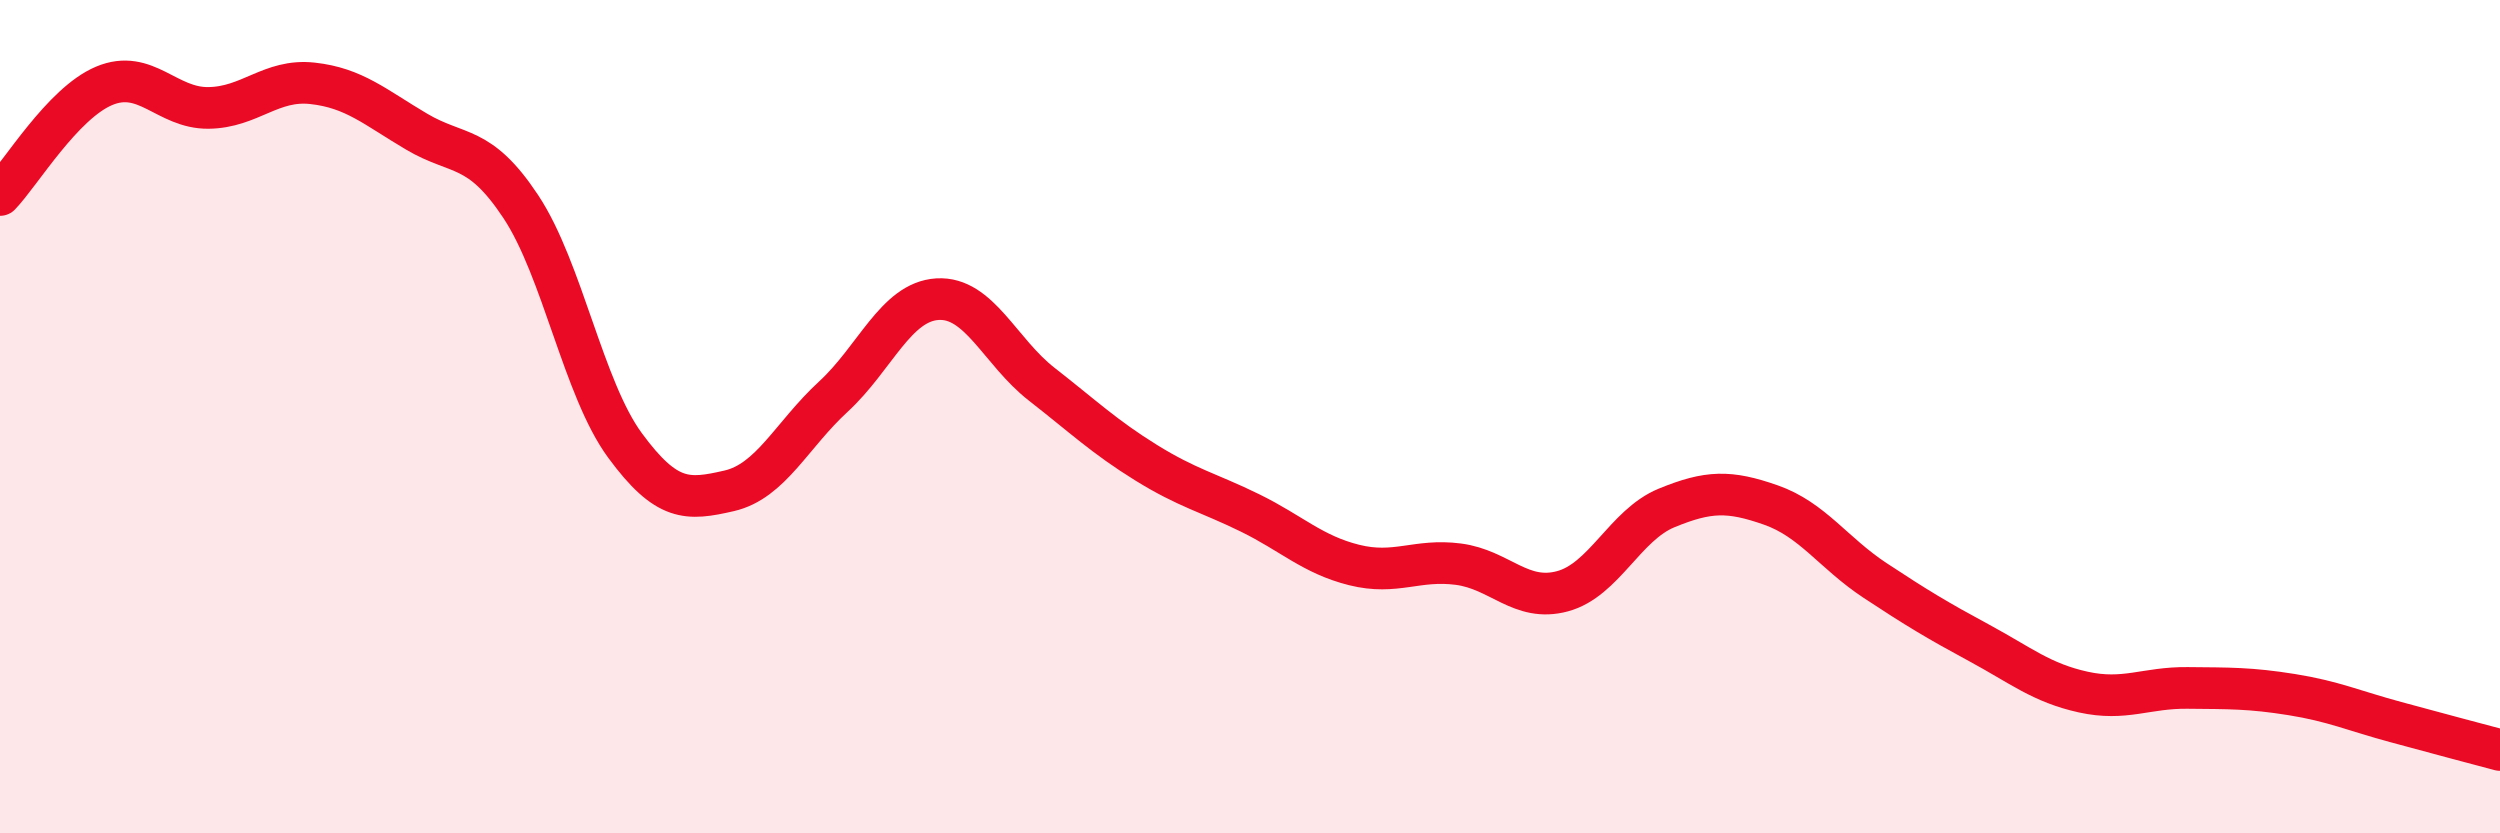
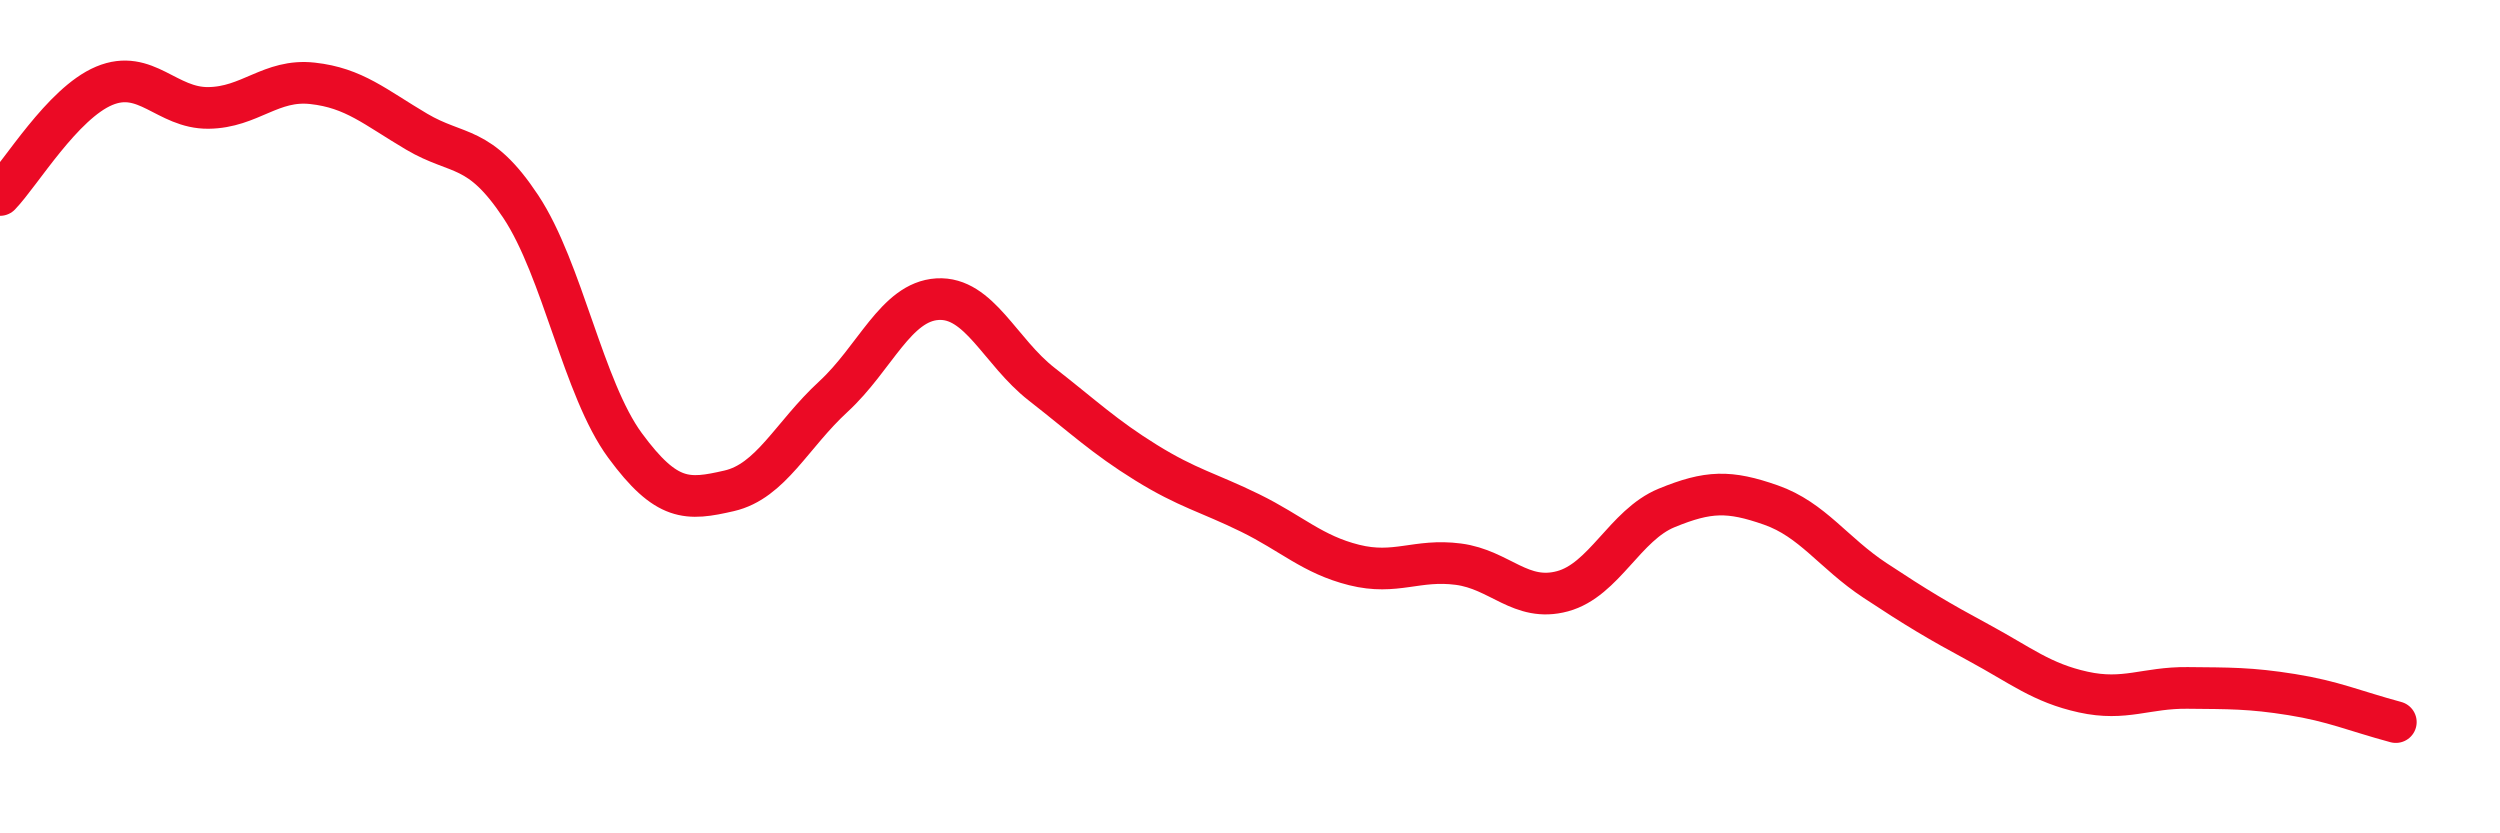
<svg xmlns="http://www.w3.org/2000/svg" width="60" height="20" viewBox="0 0 60 20">
-   <path d="M 0,4.68 C 0.5,4.16 1.5,2.48 2.5,2.06 C 3.5,1.64 4,2.6 5,2.59 C 6,2.58 6.5,1.89 7.5,2 C 8.5,2.11 9,2.57 10,3.16 C 11,3.75 11.5,3.45 12.5,4.96 C 13.5,6.47 14,9.33 15,10.69 C 16,12.05 16.5,12.01 17.5,11.78 C 18.5,11.55 19,10.44 20,9.52 C 21,8.6 21.5,7.24 22.5,7.18 C 23.5,7.12 24,8.44 25,9.22 C 26,10 26.5,10.48 27.5,11.1 C 28.5,11.72 29,11.82 30,12.31 C 31,12.8 31.5,13.31 32.5,13.56 C 33.5,13.81 34,13.41 35,13.54 C 36,13.67 36.5,14.46 37.5,14.19 C 38.5,13.92 39,12.6 40,12.19 C 41,11.78 41.5,11.77 42.5,12.12 C 43.5,12.47 44,13.27 45,13.93 C 46,14.59 46.5,14.89 47.5,15.43 C 48.5,15.97 49,16.39 50,16.61 C 51,16.83 51.5,16.5 52.5,16.51 C 53.5,16.52 54,16.51 55,16.67 C 56,16.83 56.5,17.06 57.5,17.33 C 58.5,17.6 59.5,17.87 60,18L60 20L0 20Z" fill="#EB0A25" opacity="0.1" stroke-linecap="round" stroke-linejoin="round" />
-   <path d="M 0,4.68 C 0.5,4.16 1.5,2.48 2.5,2.06 C 3.5,1.64 4,2.6 5,2.59 C 6,2.58 6.5,1.89 7.5,2 C 8.5,2.11 9,2.57 10,3.16 C 11,3.75 11.5,3.45 12.5,4.96 C 13.5,6.47 14,9.33 15,10.69 C 16,12.05 16.5,12.01 17.5,11.78 C 18.5,11.55 19,10.44 20,9.52 C 21,8.6 21.5,7.24 22.5,7.18 C 23.5,7.12 24,8.44 25,9.22 C 26,10 26.5,10.48 27.5,11.1 C 28.5,11.72 29,11.82 30,12.31 C 31,12.8 31.5,13.31 32.5,13.56 C 33.5,13.81 34,13.41 35,13.54 C 36,13.67 36.5,14.46 37.5,14.19 C 38.5,13.92 39,12.6 40,12.19 C 41,11.78 41.5,11.77 42.5,12.12 C 43.5,12.47 44,13.27 45,13.93 C 46,14.59 46.5,14.89 47.5,15.43 C 48.5,15.97 49,16.39 50,16.61 C 51,16.83 51.5,16.5 52.5,16.51 C 53.5,16.52 54,16.51 55,16.67 C 56,16.83 56.5,17.06 57.5,17.33 C 58.5,17.6 59.5,17.87 60,18" stroke="#EB0A25" stroke-width="1" fill="none" stroke-linecap="round" stroke-linejoin="round" />
+   <path d="M 0,4.68 C 0.5,4.16 1.5,2.48 2.5,2.06 C 3.5,1.64 4,2.6 5,2.59 C 6,2.58 6.5,1.89 7.5,2 C 8.5,2.11 9,2.57 10,3.16 C 11,3.75 11.5,3.45 12.5,4.96 C 13.5,6.47 14,9.33 15,10.69 C 16,12.05 16.5,12.01 17.5,11.78 C 18.5,11.55 19,10.44 20,9.52 C 21,8.6 21.5,7.24 22.5,7.18 C 23.5,7.12 24,8.44 25,9.22 C 26,10 26.5,10.48 27.5,11.1 C 28.5,11.72 29,11.82 30,12.31 C 31,12.8 31.5,13.31 32.5,13.56 C 33.5,13.81 34,13.41 35,13.54 C 36,13.67 36.5,14.46 37.5,14.19 C 38.5,13.92 39,12.6 40,12.19 C 41,11.78 41.5,11.77 42.5,12.12 C 43.5,12.47 44,13.27 45,13.93 C 46,14.59 46.5,14.89 47.5,15.43 C 48.5,15.97 49,16.39 50,16.61 C 51,16.83 51.5,16.5 52.5,16.51 C 53.5,16.52 54,16.51 55,16.67 C 56,16.83 56.5,17.06 57.5,17.33 " stroke="#EB0A25" stroke-width="1" fill="none" stroke-linecap="round" stroke-linejoin="round" />
</svg>